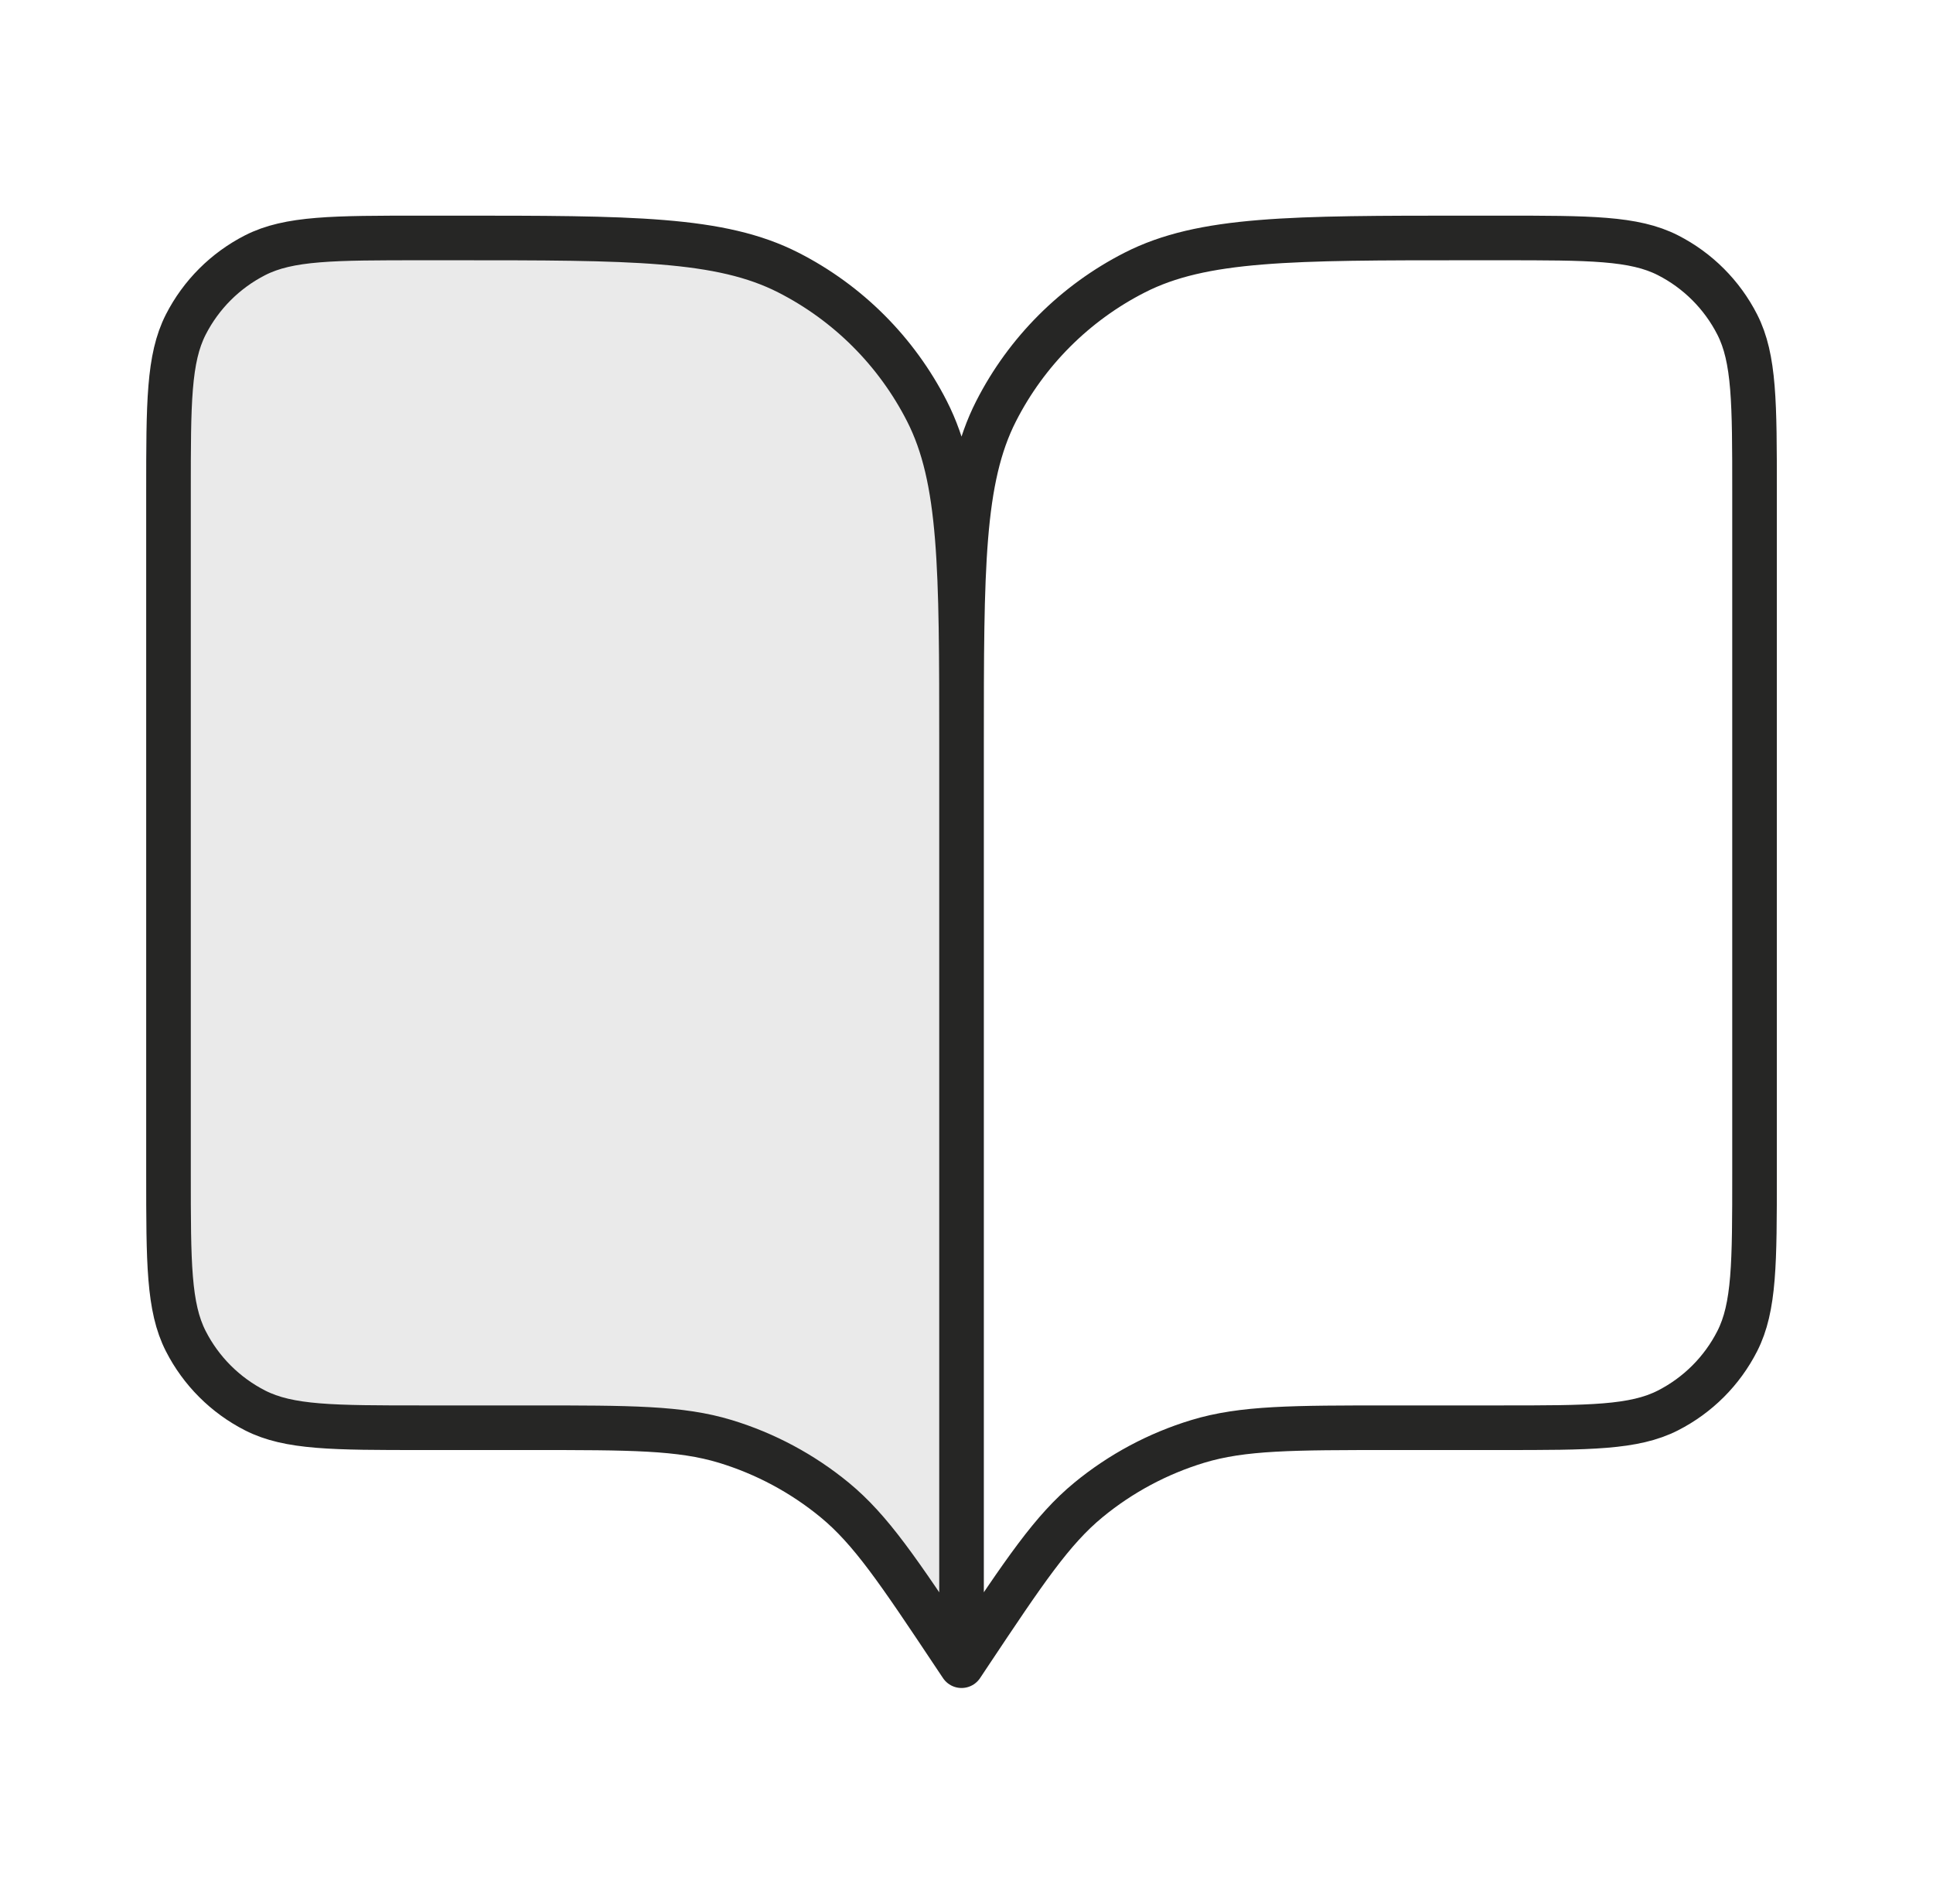
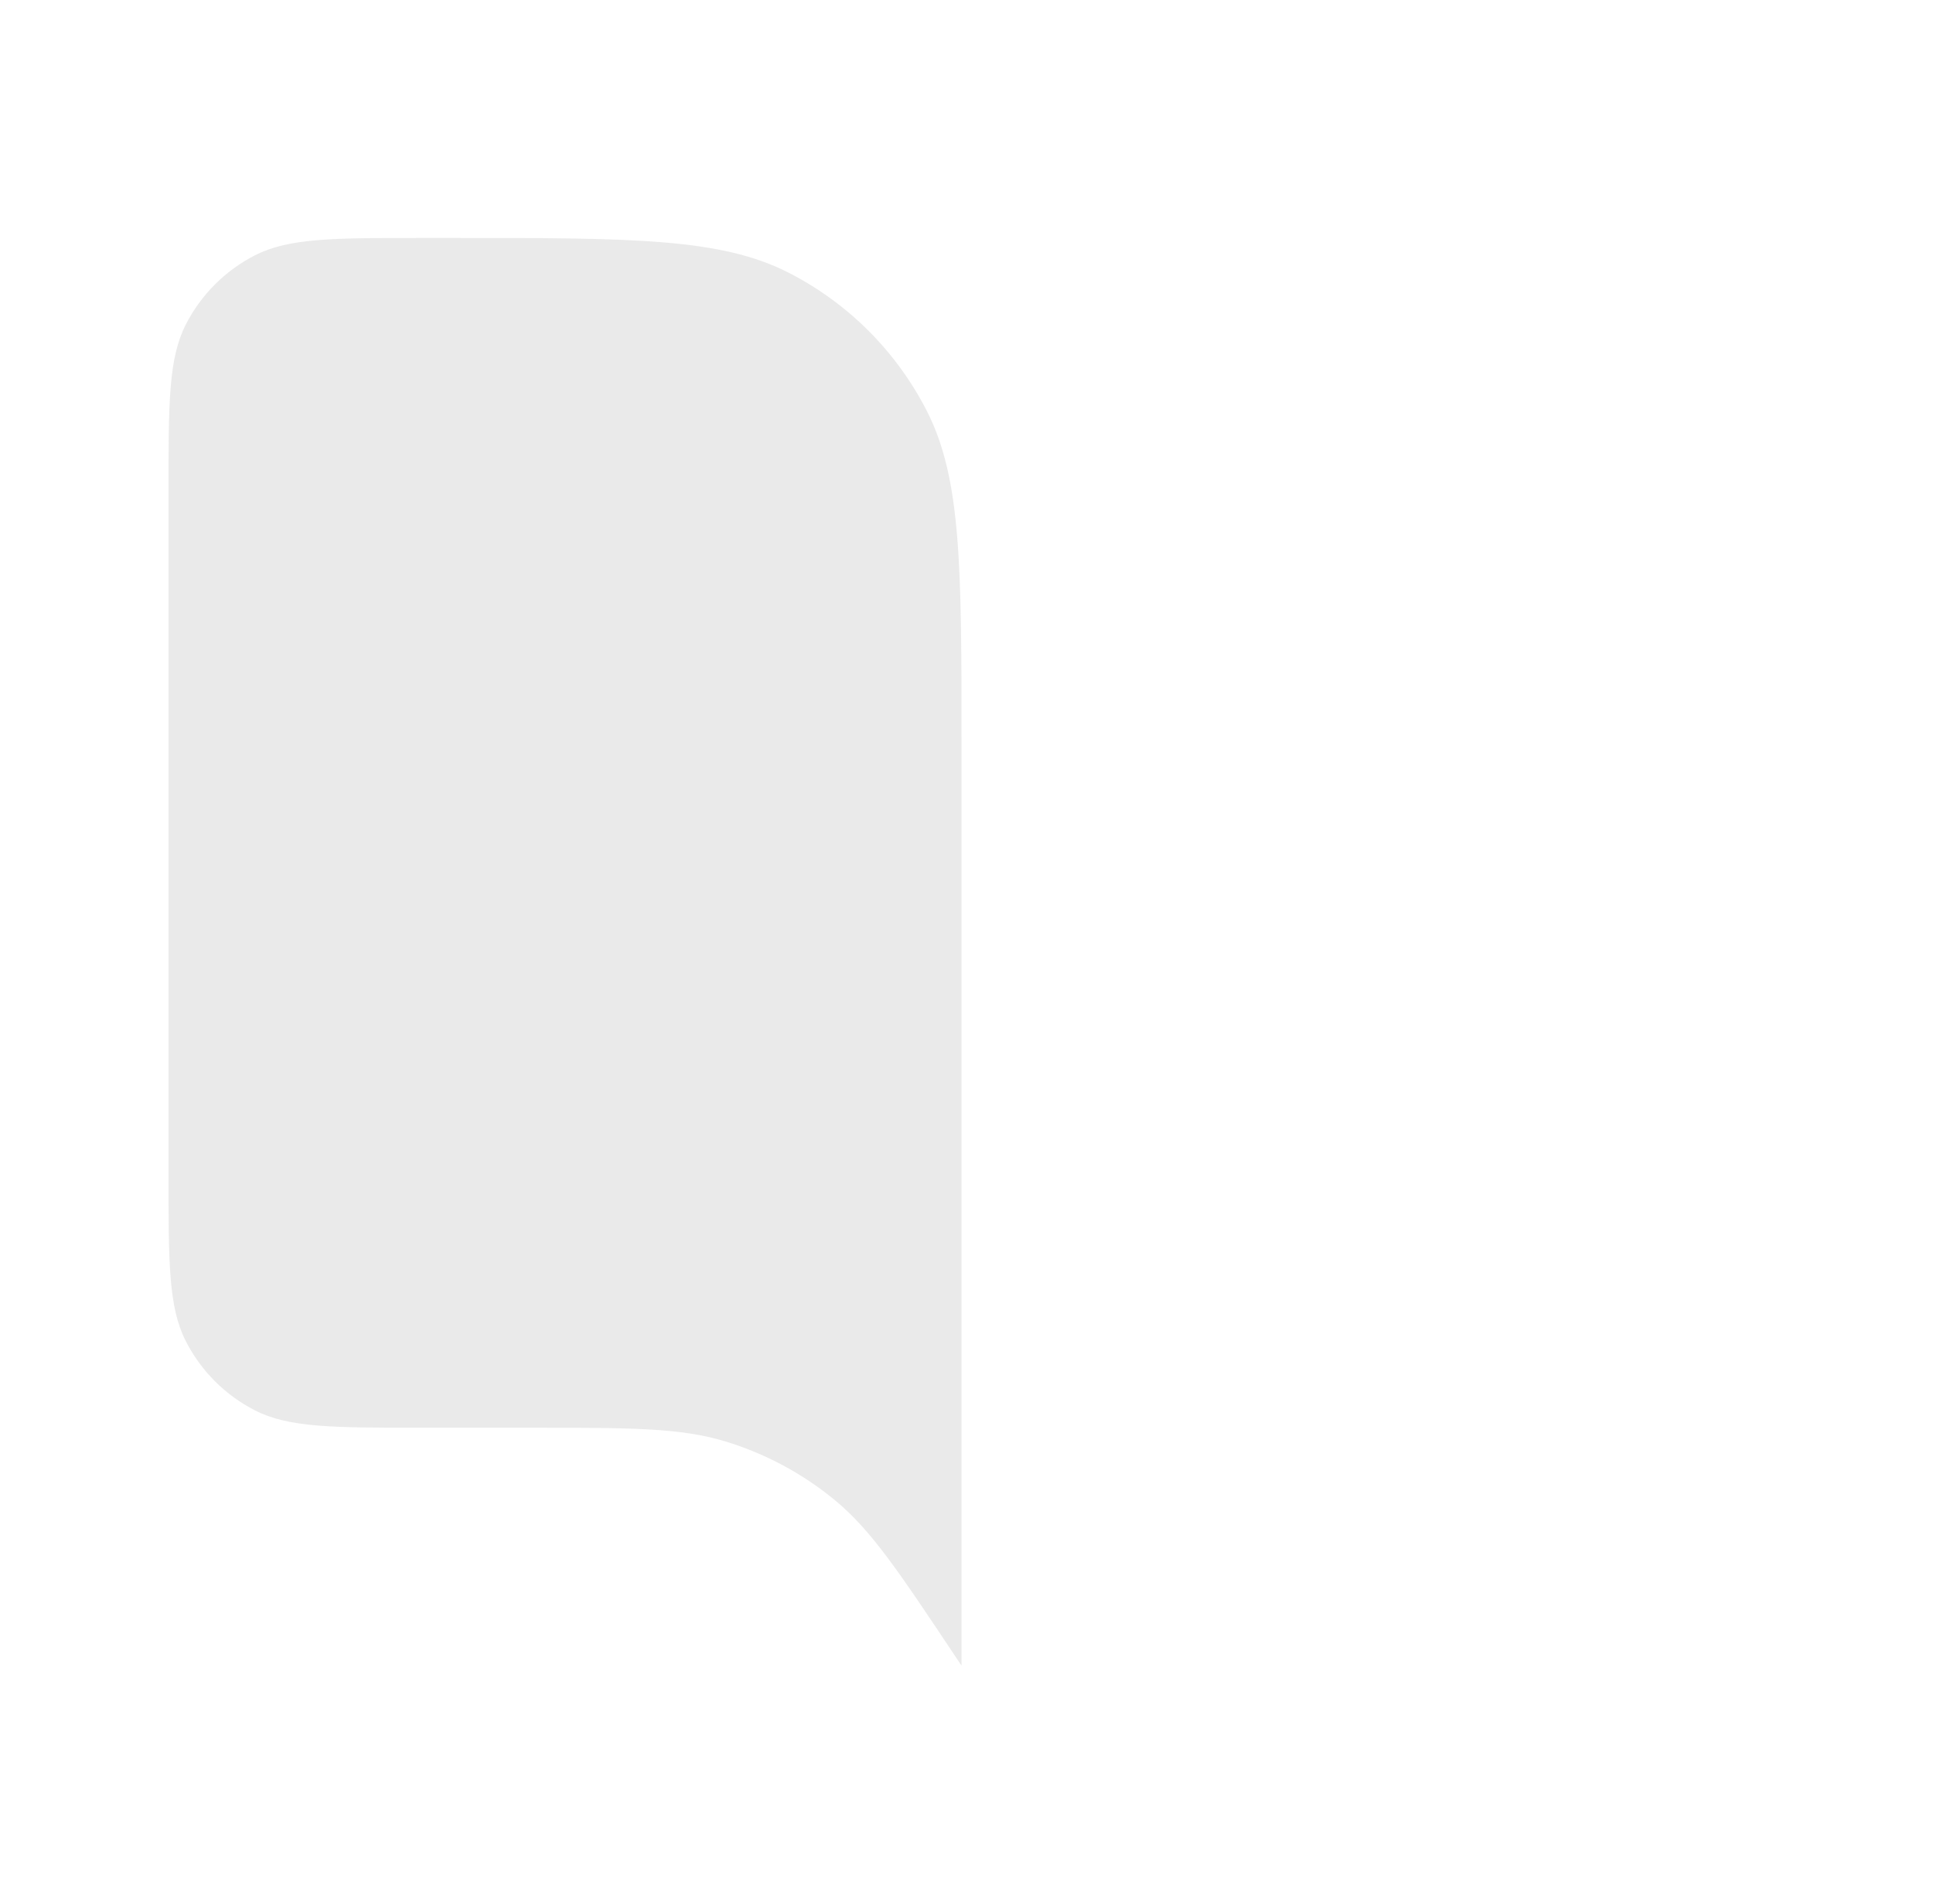
<svg xmlns="http://www.w3.org/2000/svg" width="65" height="64" viewBox="0 0 65 64" fill="none">
  <path opacity="0.12" d="M5.666 16.533C5.666 13.546 5.666 12.053 6.247 10.912C6.759 9.909 7.575 9.093 8.578 8.581C9.719 8 11.212 8 14.199 8H15.266C21.24 8 24.227 8 26.509 9.163C28.516 10.185 30.147 11.817 31.17 13.824C32.333 16.106 32.333 19.093 32.333 25.067V56L32.066 55.6C30.213 52.821 29.287 51.432 28.064 50.426C26.98 49.536 25.732 48.868 24.39 48.46C22.875 48 21.205 48 17.866 48H14.199C11.212 48 9.719 48 8.578 47.419C7.575 46.907 6.759 46.092 6.247 45.088C5.666 43.947 5.666 42.454 5.666 39.467V16.533Z" fill="#262625" fill-opacity="0.8" />
-   <path d="M32.333 56L32.066 55.6C30.213 52.821 29.287 51.432 28.064 50.426C26.98 49.536 25.732 48.868 24.39 48.46C22.875 48 21.205 48 17.866 48H14.199C11.212 48 9.719 48 8.578 47.419C7.575 46.907 6.759 46.092 6.247 45.088C5.666 43.947 5.666 42.454 5.666 39.467V16.533C5.666 13.546 5.666 12.053 6.247 10.912C6.759 9.909 7.575 9.093 8.578 8.581C9.719 8 11.212 8 14.199 8H15.266C21.24 8 24.227 8 26.509 9.163C28.516 10.185 30.147 11.817 31.17 13.824C32.333 16.106 32.333 19.093 32.333 25.067M32.333 56V25.067M32.333 56L32.599 55.6C34.452 52.821 35.378 51.432 36.602 50.426C37.685 49.536 38.933 48.868 40.275 48.46C41.791 48 43.46 48 46.8 48H50.466C53.453 48 54.946 48 56.087 47.419C57.091 46.907 57.907 46.092 58.418 45.088C58.999 43.947 58.999 42.454 58.999 39.467V16.533C58.999 13.546 58.999 12.053 58.418 10.912C57.907 9.909 57.091 9.093 56.087 8.581C54.946 8 53.453 8 50.466 8H49.399C43.425 8 40.438 8 38.157 9.163C36.15 10.185 34.518 11.817 33.495 13.824C32.333 16.106 32.333 19.093 32.333 25.067" stroke="#262625" stroke-width="1.5" stroke-linecap="round" stroke-linejoin="round" />
</svg>